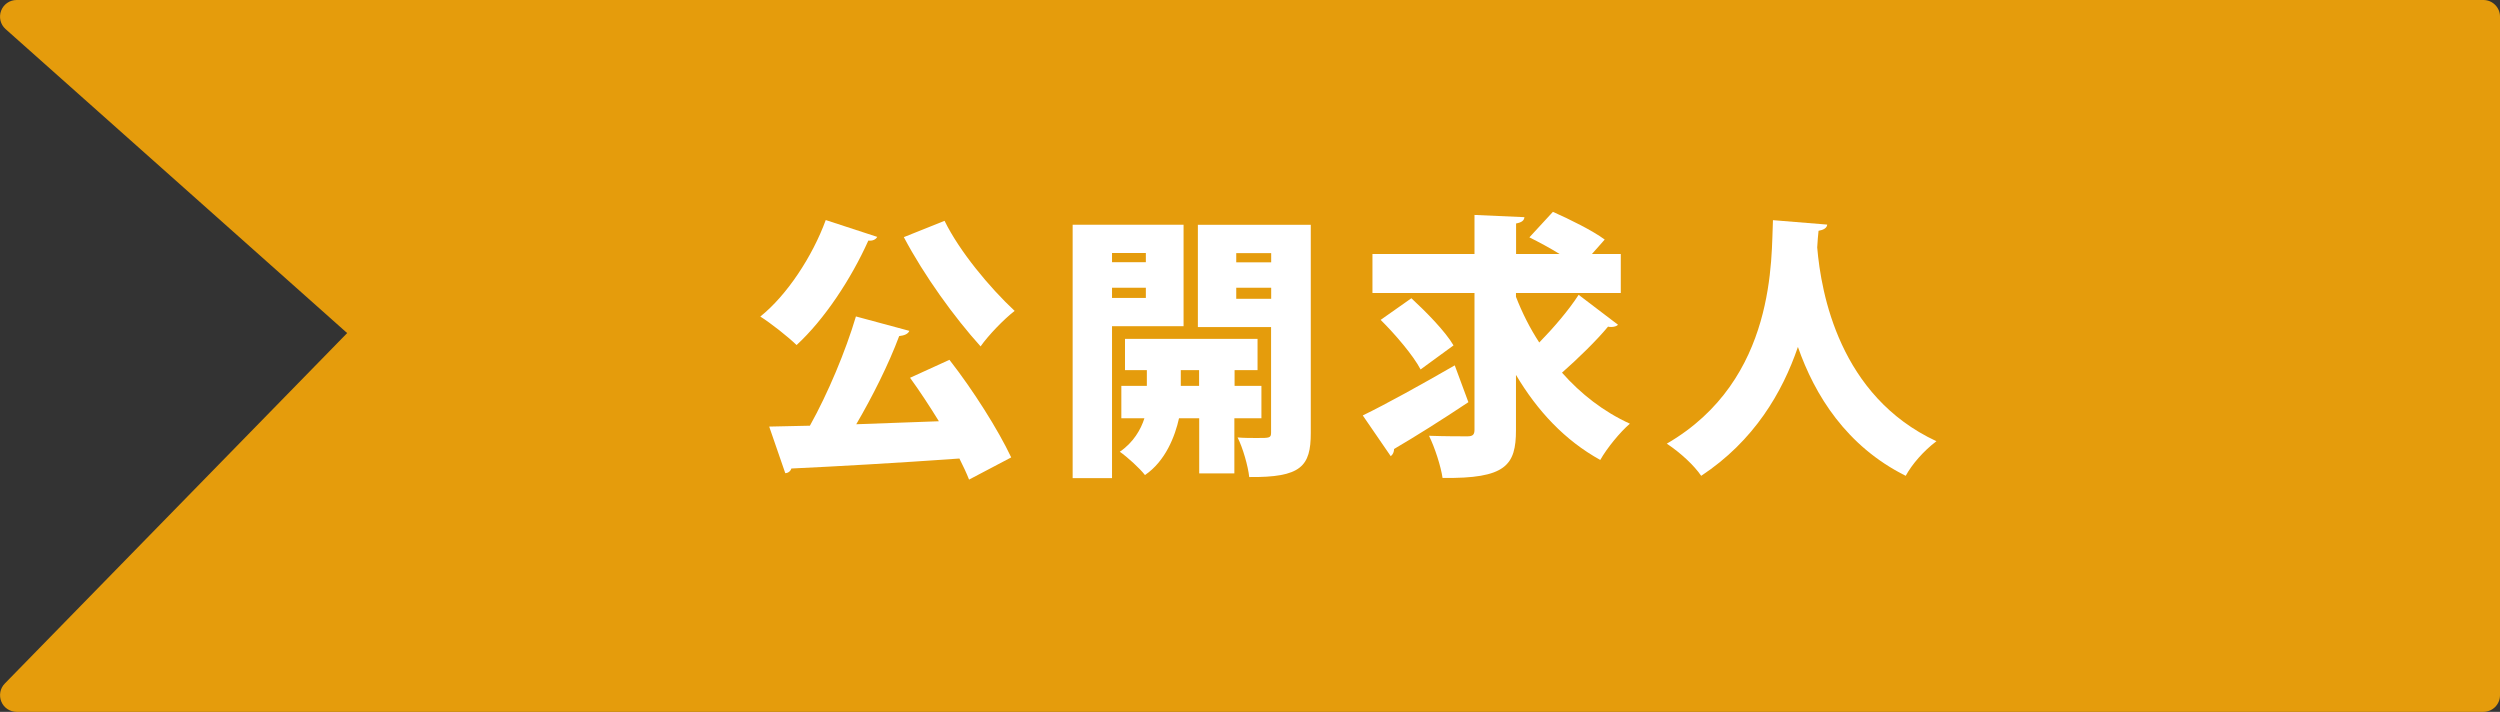
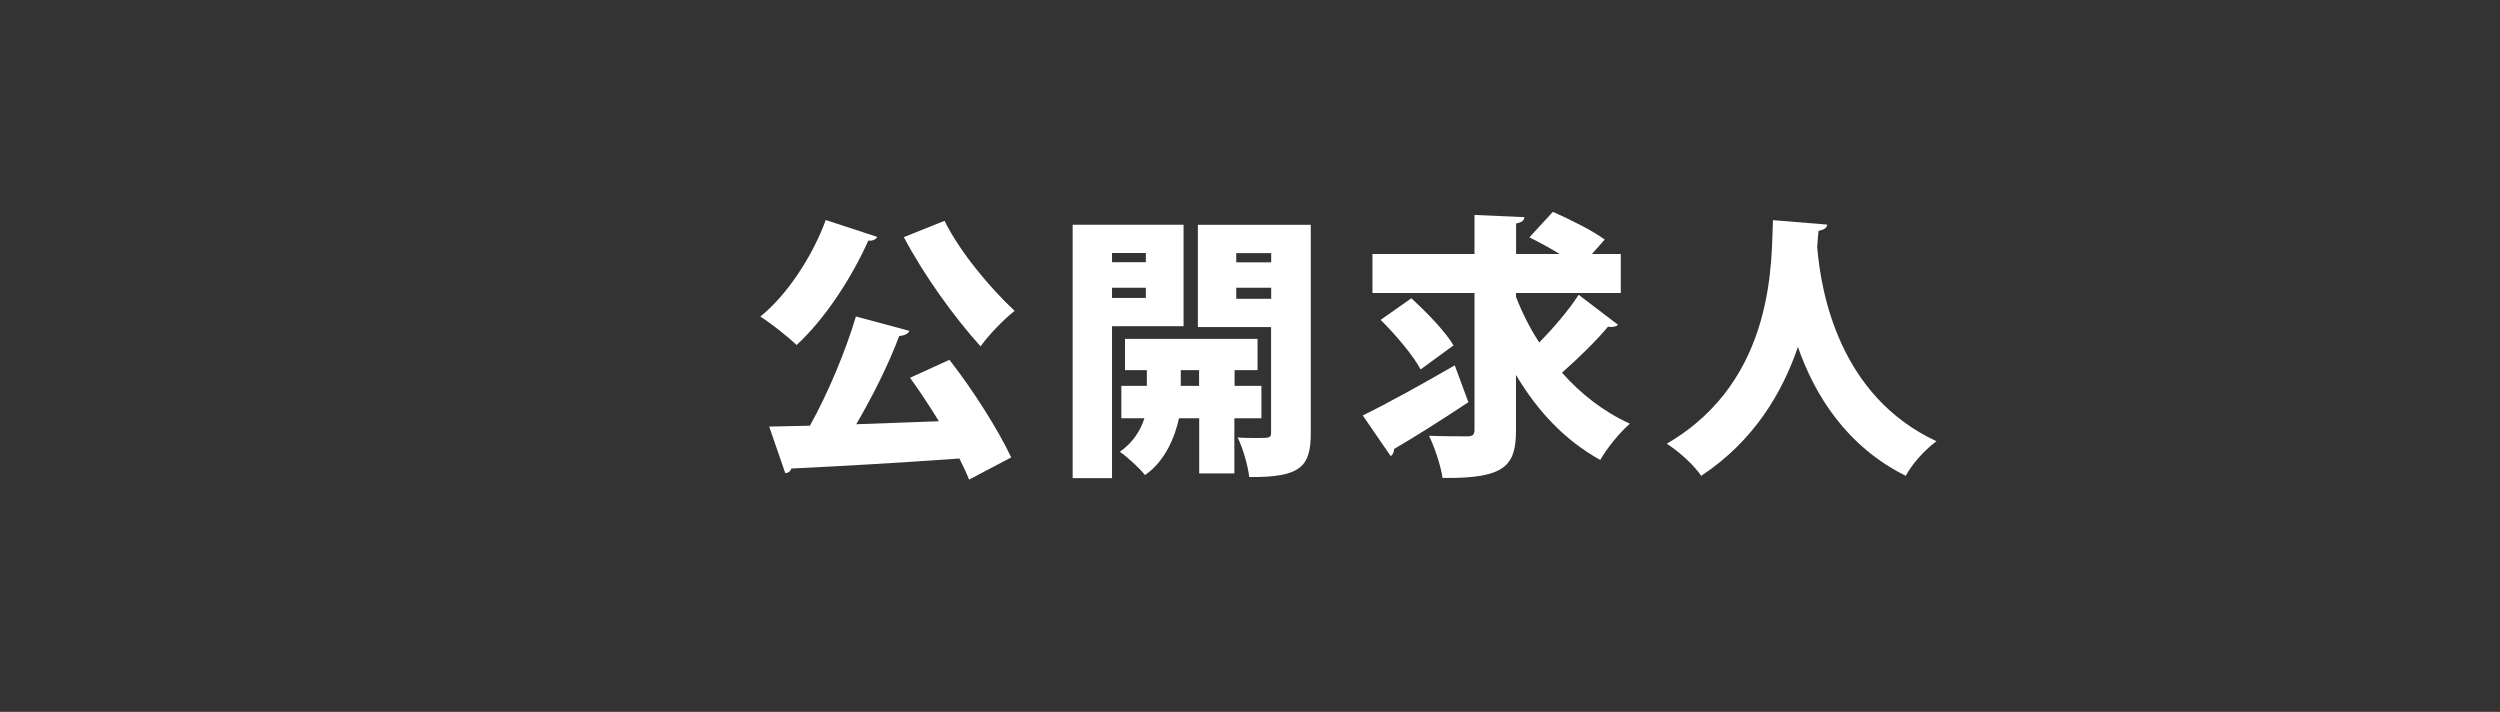
<svg xmlns="http://www.w3.org/2000/svg" id="Layer_2" viewBox="0 0 225.4 64.18">
  <rect x="0" y="0" width="225.4" height="64.18" fill="#333333" stroke="none" />
  <defs>
    <style>.cls-1{fill:#e59c0c;}.cls-2{fill:#fff;}</style>
  </defs>
  <g id="Layer_1-2">
    <g>
      <g>
-         <polygon class="cls-1" points="1.5 62.68 223.9 62.68 223.9 1.5 1.5 1.5 33.47 29.96 1.5 62.68" />
-         <path class="cls-1" d="M.12,63.26c-.23-.56-.11-1.2,.31-1.63L31.3,30.03,.5,2.62C.04,2.21-.12,1.55,.1,.97,.32,.38,.88,0,1.5,0H223.9c.83,0,1.5,.67,1.5,1.5V62.68c0,.83-.67,1.5-1.5,1.5H1.5c-.6,0-1.15-.36-1.38-.92ZM222.4,3H5.44s29.03,25.83,29.03,25.83c.31,.27,.49,.66,.5,1.07,.01,.41-.14,.81-.43,1.1L5.06,61.18H222.4s0-58.18,0-58.18Z" />
-       </g>
+         </g>
      <g>
        <path class="cls-2" d="M79.09,21.36c-.12,.22-.4,.38-.8,.33-1.55,3.45-3.95,7.1-6.47,9.42-.77-.75-2.32-1.97-3.27-2.57,2.4-1.92,4.7-5.42,5.9-8.7l4.65,1.52Zm2.9,8.47c-.12,.28-.45,.42-.92,.47-.95,2.55-2.42,5.47-3.87,7.95,2.37-.08,4.92-.17,7.45-.27-.85-1.38-1.75-2.75-2.6-3.92l3.55-1.62c2.15,2.75,4.4,6.32,5.57,8.8l-3.8,2c-.22-.57-.52-1.2-.87-1.9-5.6,.4-11.27,.72-15.15,.9-.08,.27-.33,.42-.55,.42l-1.45-4.2,3.67-.08c1.62-2.9,3.22-6.72,4.15-9.85l4.82,1.3Zm3.17-9.92c1.35,2.75,4.05,6,6.32,8.12-.97,.75-2.37,2.2-3.07,3.2-2.37-2.62-5.1-6.4-6.92-9.85l3.67-1.47Z" />
        <path class="cls-2" d="M106.71,29.41h-6.45v13.7h-3.55V20.26h10v9.15Zm-3.4-6.6h-3.05v.83h3.05v-.83Zm-3.05,4.05h3.05v-.92h-3.05v.92Zm13.45,10.85h-2.42v4.97h-3.17v-4.97h-1.82c-.35,1.6-1.22,3.87-3.07,5.12-.48-.62-1.58-1.62-2.27-2.1,1.22-.83,1.9-2,2.22-3.02h-2.08v-2.92h2.3v-1.42h-1.97v-2.82h11.95v2.82h-2.07v1.42h2.42v2.92Zm-7.25-2.92h1.65v-1.42h-1.65v1.42Zm11.72-14.52v18.77c0,3-.87,4.02-5.55,3.97-.1-.97-.58-2.65-1.05-3.57,.57,.05,1.22,.05,1.75,.05,1.15,0,1.27,0,1.27-.5v-9.5h-6.6v-9.22h10.17Zm-3.57,2.55h-3.15v.83h3.15v-.83Zm-3.15,4.12h3.15v-1h-3.15v1Z" />
        <path class="cls-2" d="M122.86,37.46c2.1-1.02,5.32-2.8,8.3-4.52l1.23,3.32c-2.35,1.57-4.9,3.17-6.7,4.22,0,.25-.1,.5-.3,.65l-2.52-3.67Zm13.82-10.7c.55,1.42,1.25,2.82,2.1,4.12,1.27-1.3,2.65-2.9,3.55-4.3l3.55,2.7c-.1,.12-.35,.2-.6,.2-.1,0-.2,0-.3-.03-1.03,1.25-2.75,2.92-4.15,4.15,1.7,1.92,3.75,3.52,6.12,4.6-.88,.75-2.08,2.22-2.67,3.27-3.2-1.77-5.67-4.42-7.6-7.67v4.97c0,3.17-.9,4.4-6.62,4.32-.15-1.05-.7-2.75-1.22-3.8,1.4,.05,2.95,.05,3.45,.05s.65-.15,.65-.6v-12.32h-9.2v-3.52h9.2v-3.52l4.5,.2c-.02,.27-.2,.47-.75,.57v2.75h3.92c-.88-.55-1.88-1.08-2.72-1.5l2.12-2.3c1.47,.65,3.6,1.7,4.67,2.5l-1.15,1.3h2.6v3.52h-9.45v.33Zm-8.6,6.55c-.65-1.25-2.27-3.15-3.6-4.47l2.77-1.95c1.32,1.22,3.05,2.97,3.8,4.25l-2.97,2.17Z" />
        <path class="cls-2" d="M164.74,20.26c-.03,.3-.33,.47-.78,.55-.05,.4-.08,.9-.12,1.5,.35,4.12,2,13.4,10.75,17.47-1.17,.88-2.22,2.1-2.77,3.12-5.35-2.67-8.2-7.27-9.72-11.62-1.4,4.1-3.95,8.47-8.72,11.62-.65-.95-1.83-2.05-3.1-2.9,9.95-5.77,9.4-16.87,9.57-20.15l4.9,.4Z" />
      </g>
    </g>
  </g>
</svg>